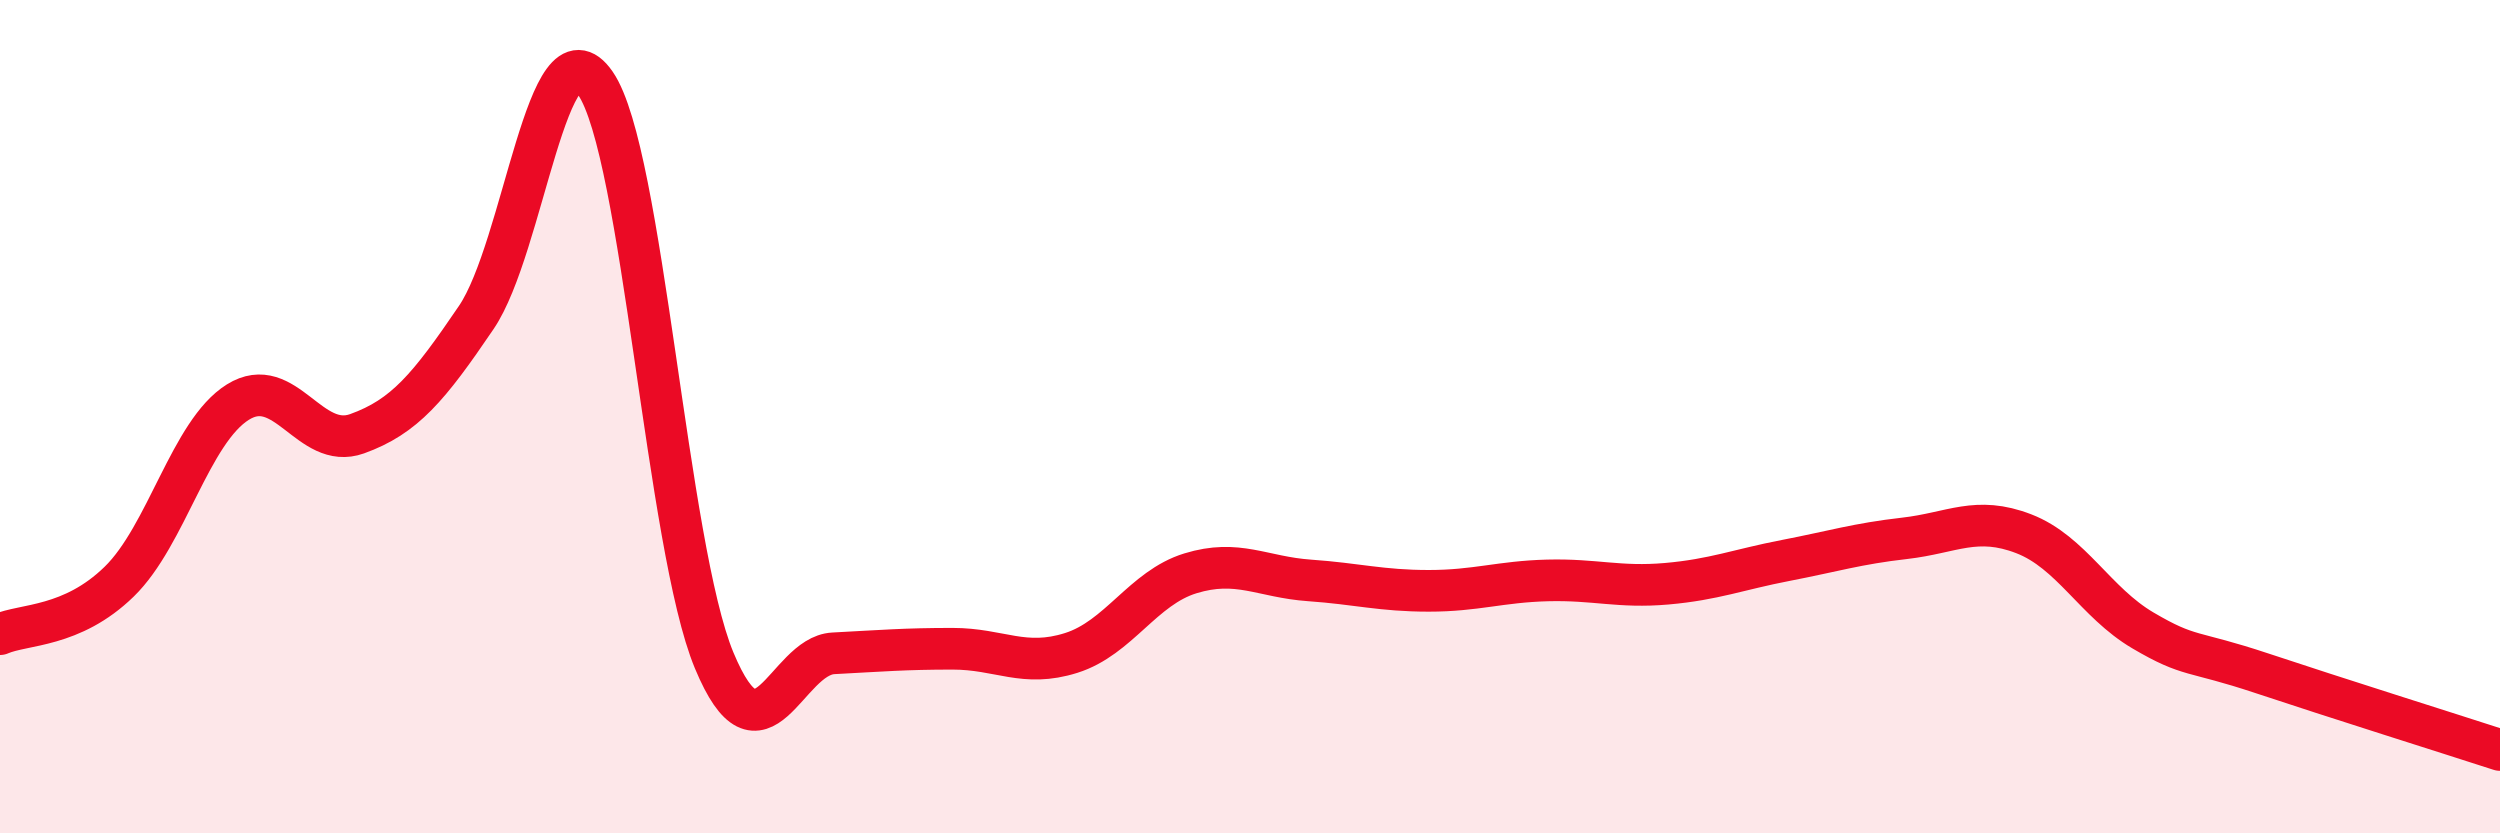
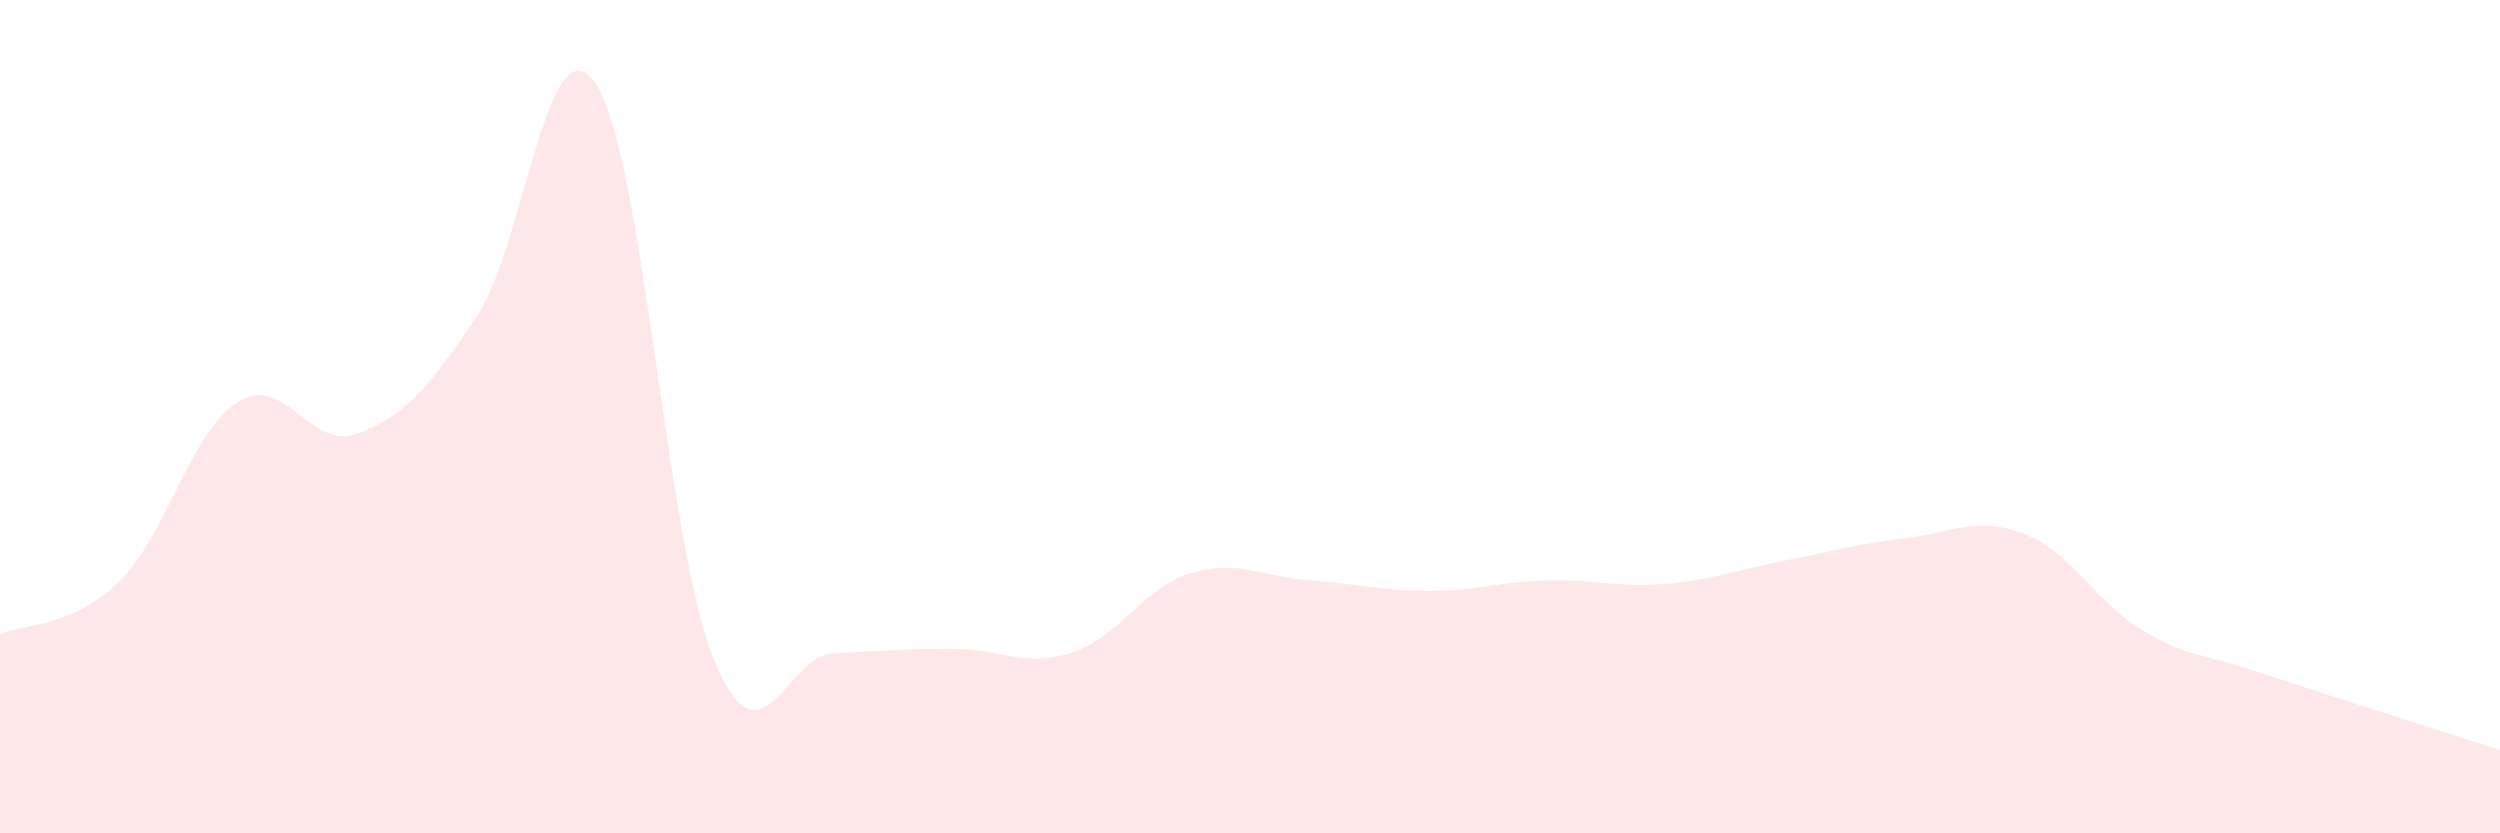
<svg xmlns="http://www.w3.org/2000/svg" width="60" height="20" viewBox="0 0 60 20">
  <path d="M 0,15.22 C 0.57,14.97 1.72,15.07 2.86,13.96 C 4,12.85 4.57,10.36 5.71,9.65 C 6.85,8.94 7.43,10.82 8.57,10.41 C 9.71,10 10.29,9.3 11.43,7.62 C 12.57,5.94 13.15,0.35 14.29,2 C 15.43,3.65 16,13.11 17.14,15.85 C 18.28,18.59 18.86,15.74 20,15.68 C 21.14,15.62 21.72,15.57 22.86,15.57 C 24,15.57 24.57,16.03 25.71,15.67 C 26.85,15.31 27.43,14.11 28.57,13.76 C 29.71,13.41 30.29,13.85 31.43,13.93 C 32.57,14.01 33.15,14.18 34.29,14.18 C 35.43,14.18 36,13.96 37.14,13.93 C 38.28,13.9 38.86,14.11 40,14.01 C 41.14,13.91 41.72,13.67 42.86,13.45 C 44,13.23 44.57,13.05 45.71,12.92 C 46.85,12.79 47.43,12.37 48.57,12.81 C 49.71,13.25 50.29,14.46 51.43,15.13 C 52.57,15.8 52.58,15.59 54.29,16.16 C 56,16.73 58.86,17.63 60,18L60 20L0 20Z" fill="#EB0A25" opacity="0.1" stroke-linecap="round" stroke-linejoin="round" />
-   <path d="M 0,15.22 C 0.57,14.97 1.72,15.07 2.86,13.96 C 4,12.85 4.57,10.36 5.71,9.65 C 6.85,8.94 7.43,10.82 8.57,10.41 C 9.71,10 10.29,9.3 11.43,7.62 C 12.57,5.94 13.15,0.35 14.29,2 C 15.43,3.65 16,13.11 17.14,15.85 C 18.28,18.59 18.86,15.74 20,15.68 C 21.14,15.62 21.72,15.57 22.86,15.57 C 24,15.57 24.57,16.03 25.71,15.67 C 26.85,15.31 27.43,14.11 28.57,13.76 C 29.71,13.41 30.29,13.85 31.43,13.93 C 32.57,14.01 33.15,14.18 34.29,14.18 C 35.43,14.18 36,13.96 37.14,13.93 C 38.28,13.9 38.86,14.11 40,14.01 C 41.14,13.91 41.72,13.67 42.86,13.45 C 44,13.23 44.57,13.05 45.71,12.92 C 46.85,12.79 47.43,12.37 48.57,12.81 C 49.71,13.25 50.29,14.46 51.43,15.13 C 52.57,15.8 52.58,15.59 54.29,16.16 C 56,16.73 58.86,17.63 60,18" stroke="#EB0A25" stroke-width="1" fill="none" stroke-linecap="round" stroke-linejoin="round" />
</svg>